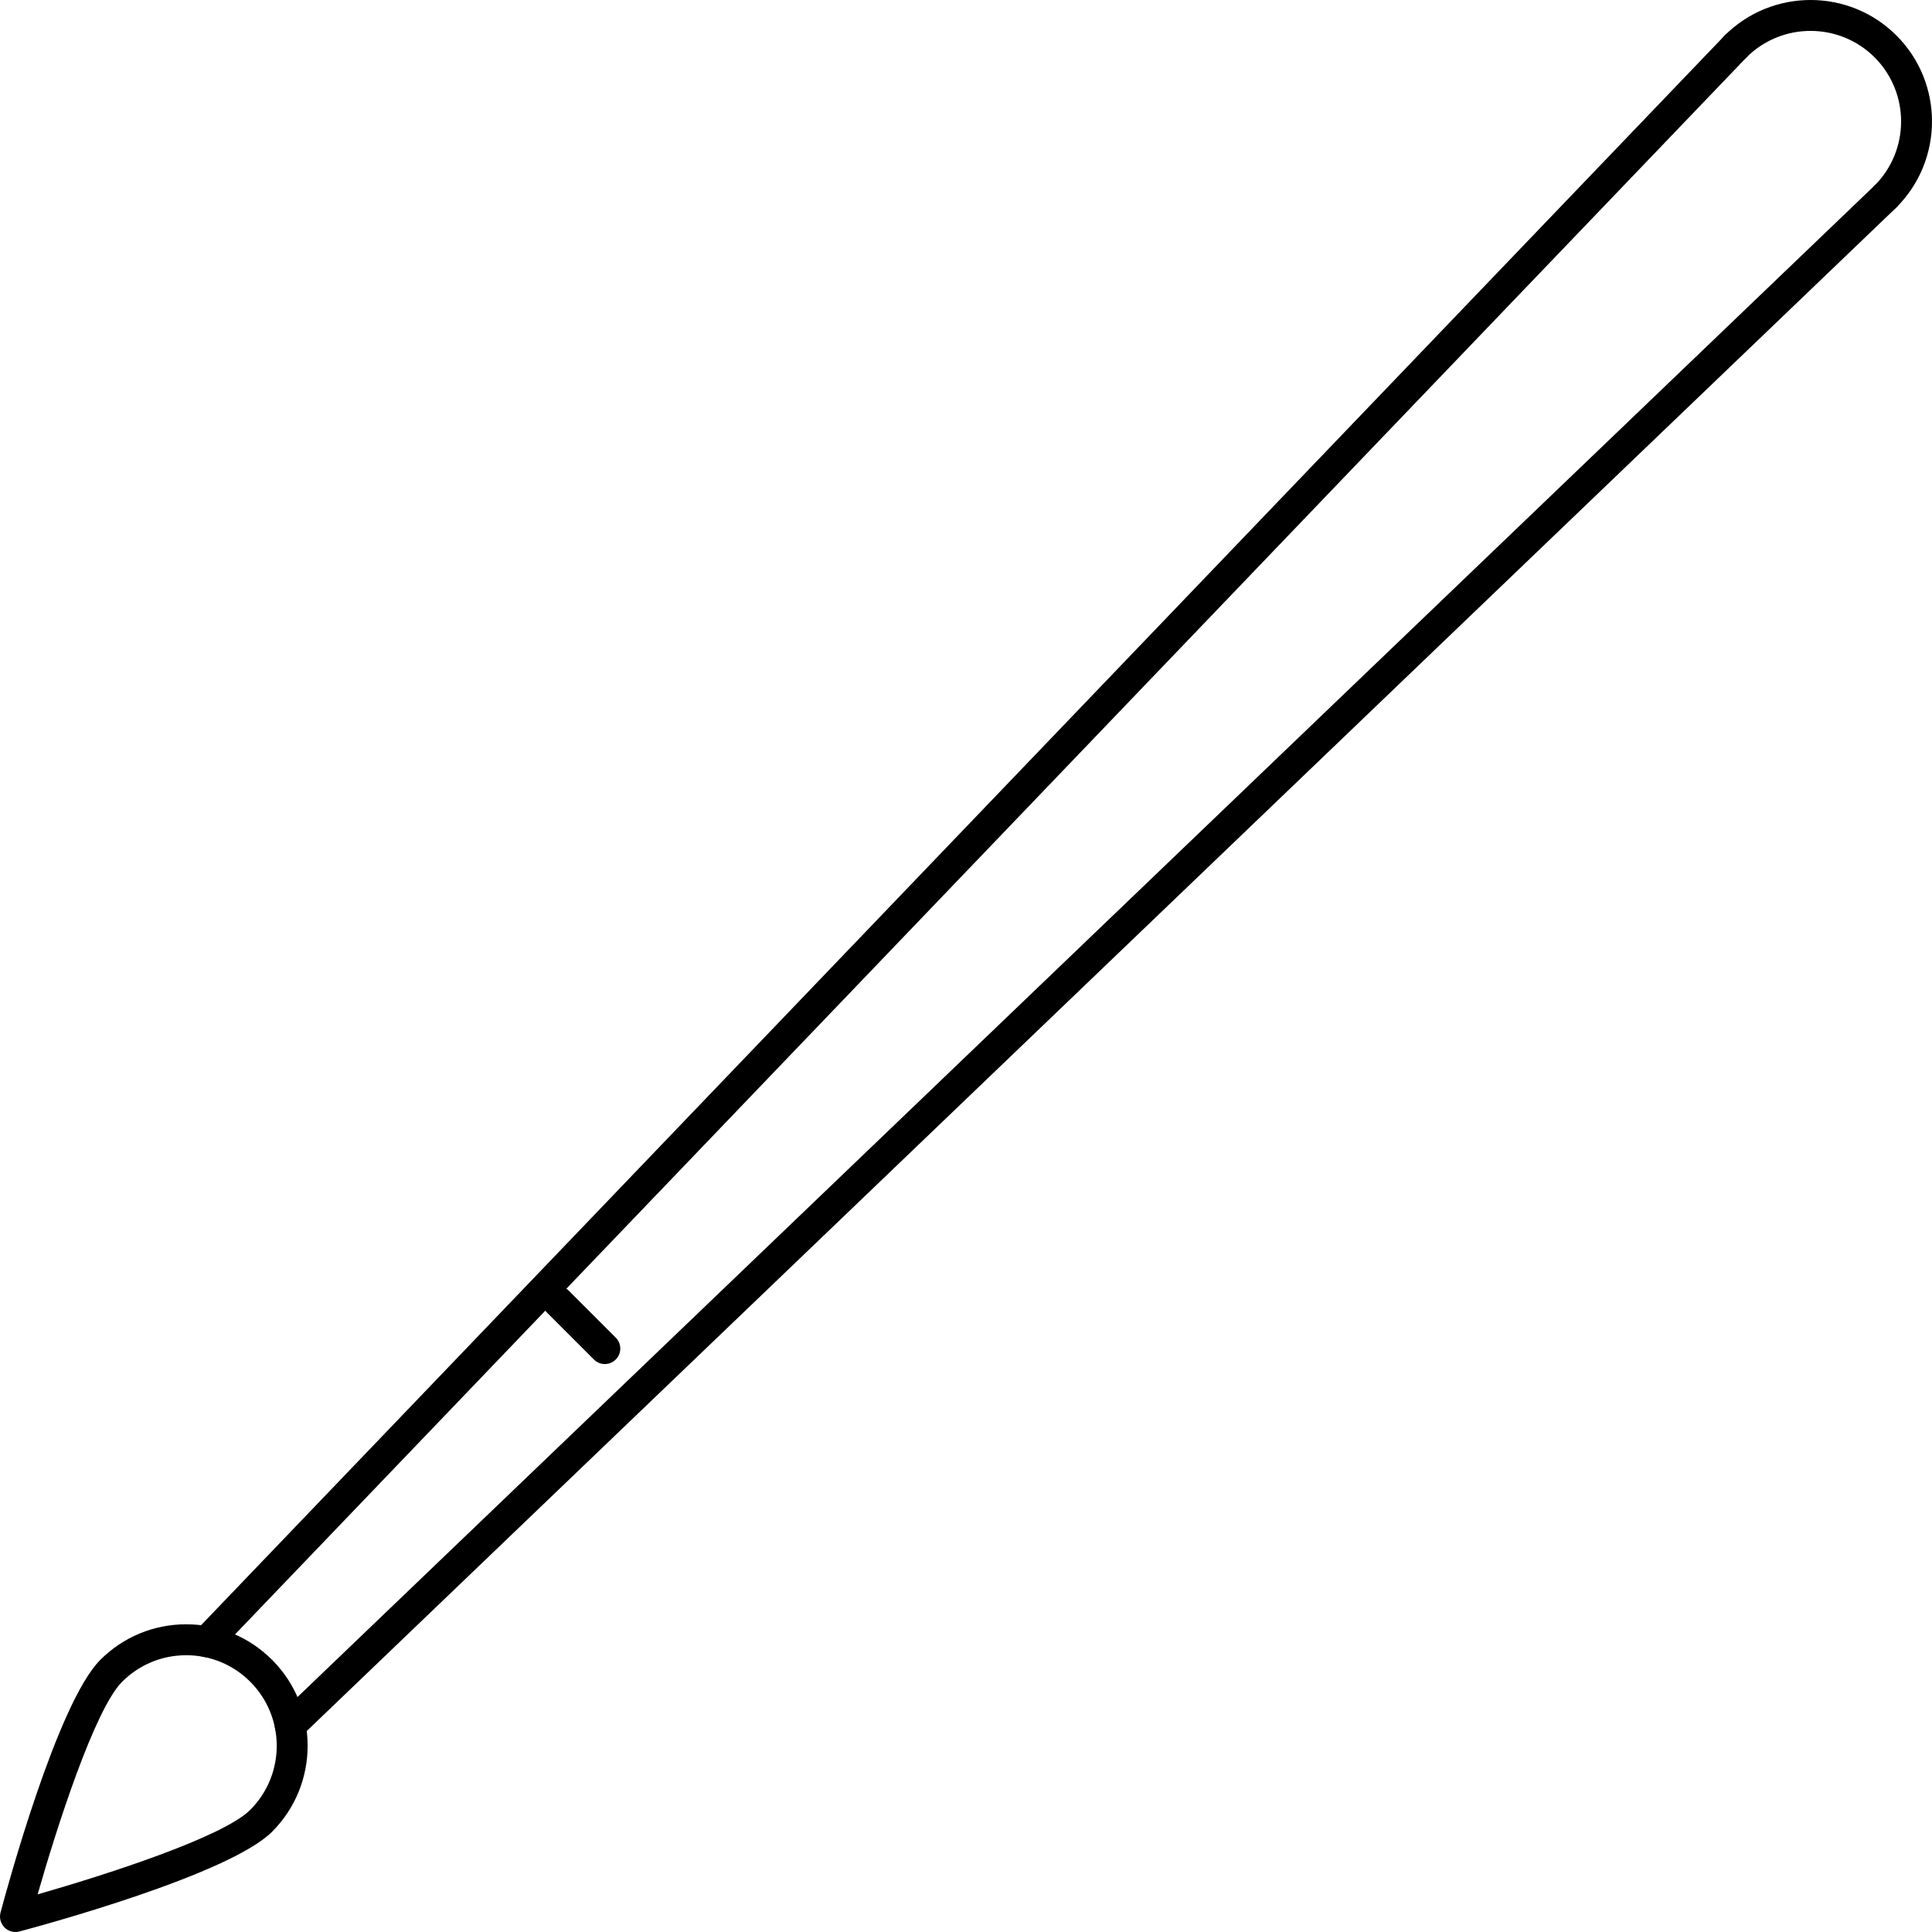
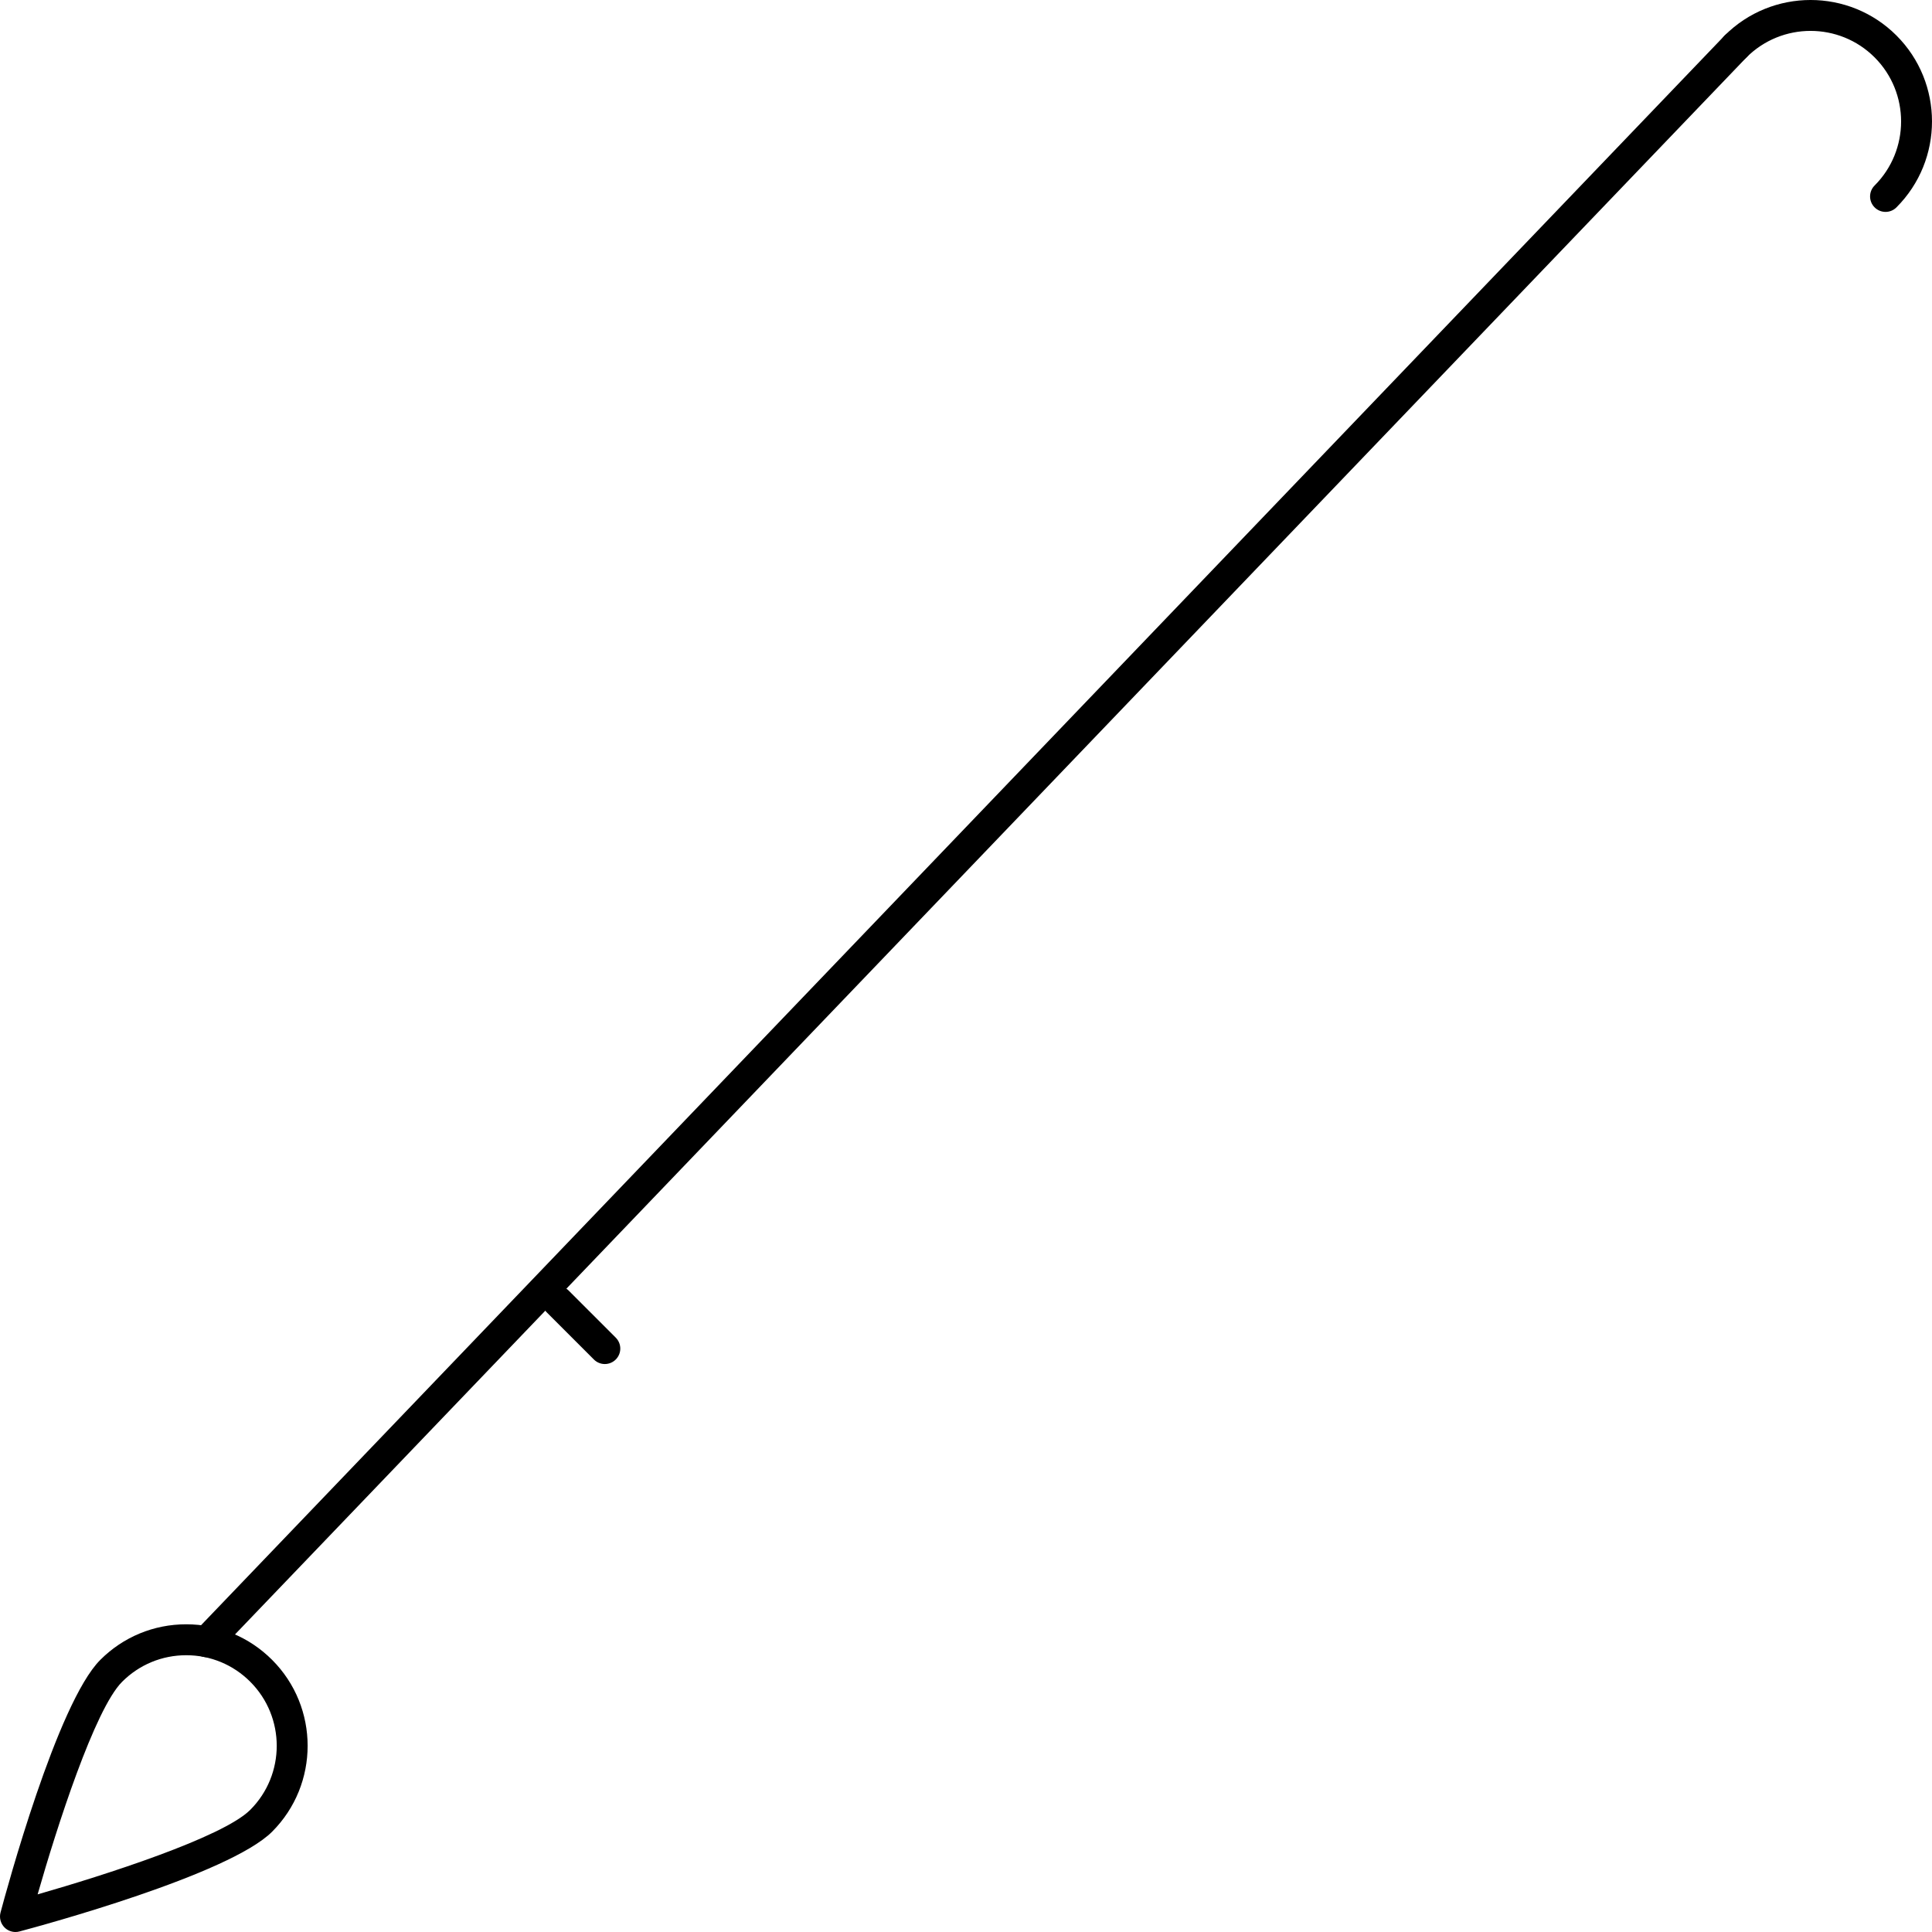
<svg xmlns="http://www.w3.org/2000/svg" fill="#000000" height="800px" width="800px" version="1.1" id="Layer_1" viewBox="0 0 499.99 499.99" xml:space="preserve">
  <g>
    <g>
-       <path d="M490.854,48.07c-1.528-1.596-4.06-1.644-5.656-0.12L72.35,443.63c-1.592,1.528-1.648,4.06-0.116,5.656    c0.788,0.82,1.836,1.232,2.888,1.232c0.996,0,1.992-0.368,2.772-1.112l412.844-395.68C492.33,52.198,492.386,49.663,490.854,48.07    z" />
-     </g>
+       </g>
  </g>
  <g>
    <g>
      <path d="M451.926,9.138c-1.596-1.524-4.124-1.476-5.656,0.12L50.586,422.102c-1.532,1.592-1.476,4.128,0.116,5.656    c0.776,0.744,1.772,1.112,2.768,1.112c1.052,0,2.104-0.412,2.888-1.232L452.042,14.794    C453.574,13.202,453.518,10.666,451.926,9.138z" />
    </g>
  </g>
  <g>
    <g>
      <path d="M70.422,429.565c-5.94-5.94-13.832-9.208-22.232-9.208c-8.404,0-16.3,3.272-22.236,9.212    c-11.156,11.152-24.352,59.872-25.82,65.392c-0.364,1.376,0.032,2.848,1.04,3.856c0.756,0.76,1.78,1.172,2.828,1.172    c0.344,0,0.688-0.044,1.028-0.136c5.52-1.468,54.236-14.656,65.392-25.82C82.678,461.779,82.678,441.826,70.422,429.565z     M64.762,468.381c-7.104,7.104-37.692,16.912-55.024,21.868c4.956-17.332,14.768-47.916,21.872-55.02    c4.428-4.428,10.316-6.868,16.58-6.868c6.26,0,12.148,2.436,16.572,6.864C73.902,444.37,73.902,459.242,64.762,468.381z" />
    </g>
  </g>
  <g>
    <g>
      <path d="M490.794,9.19c-12.252-12.252-32.196-12.256-44.464,0c-1.564,1.564-1.564,4.1,0,5.66c1.564,1.56,4.092,1.56,5.656,0    c9.14-9.14,24.02-9.136,33.152,0c9.14,9.144,9.14,24.016,0,33.16c-1.564,1.564-1.564,4.096,0,5.656    c0.78,0.78,1.804,1.172,2.828,1.172c1.024,0,2.048-0.388,2.828-1.176C503.054,41.398,503.054,21.447,490.794,9.19z" />
    </g>
  </g>
  <g>
    <g>
      <path d="M159.354,346.177l-12.184-12.184c-1.564-1.564-4.092-1.564-5.656,0c-1.564,1.564-1.564,4.092,0,5.656l12.184,12.184    c0.78,0.78,1.804,1.172,2.828,1.172s2.048-0.392,2.828-1.172C160.918,350.269,160.918,347.742,159.354,346.177z" />
    </g>
  </g>
</svg>